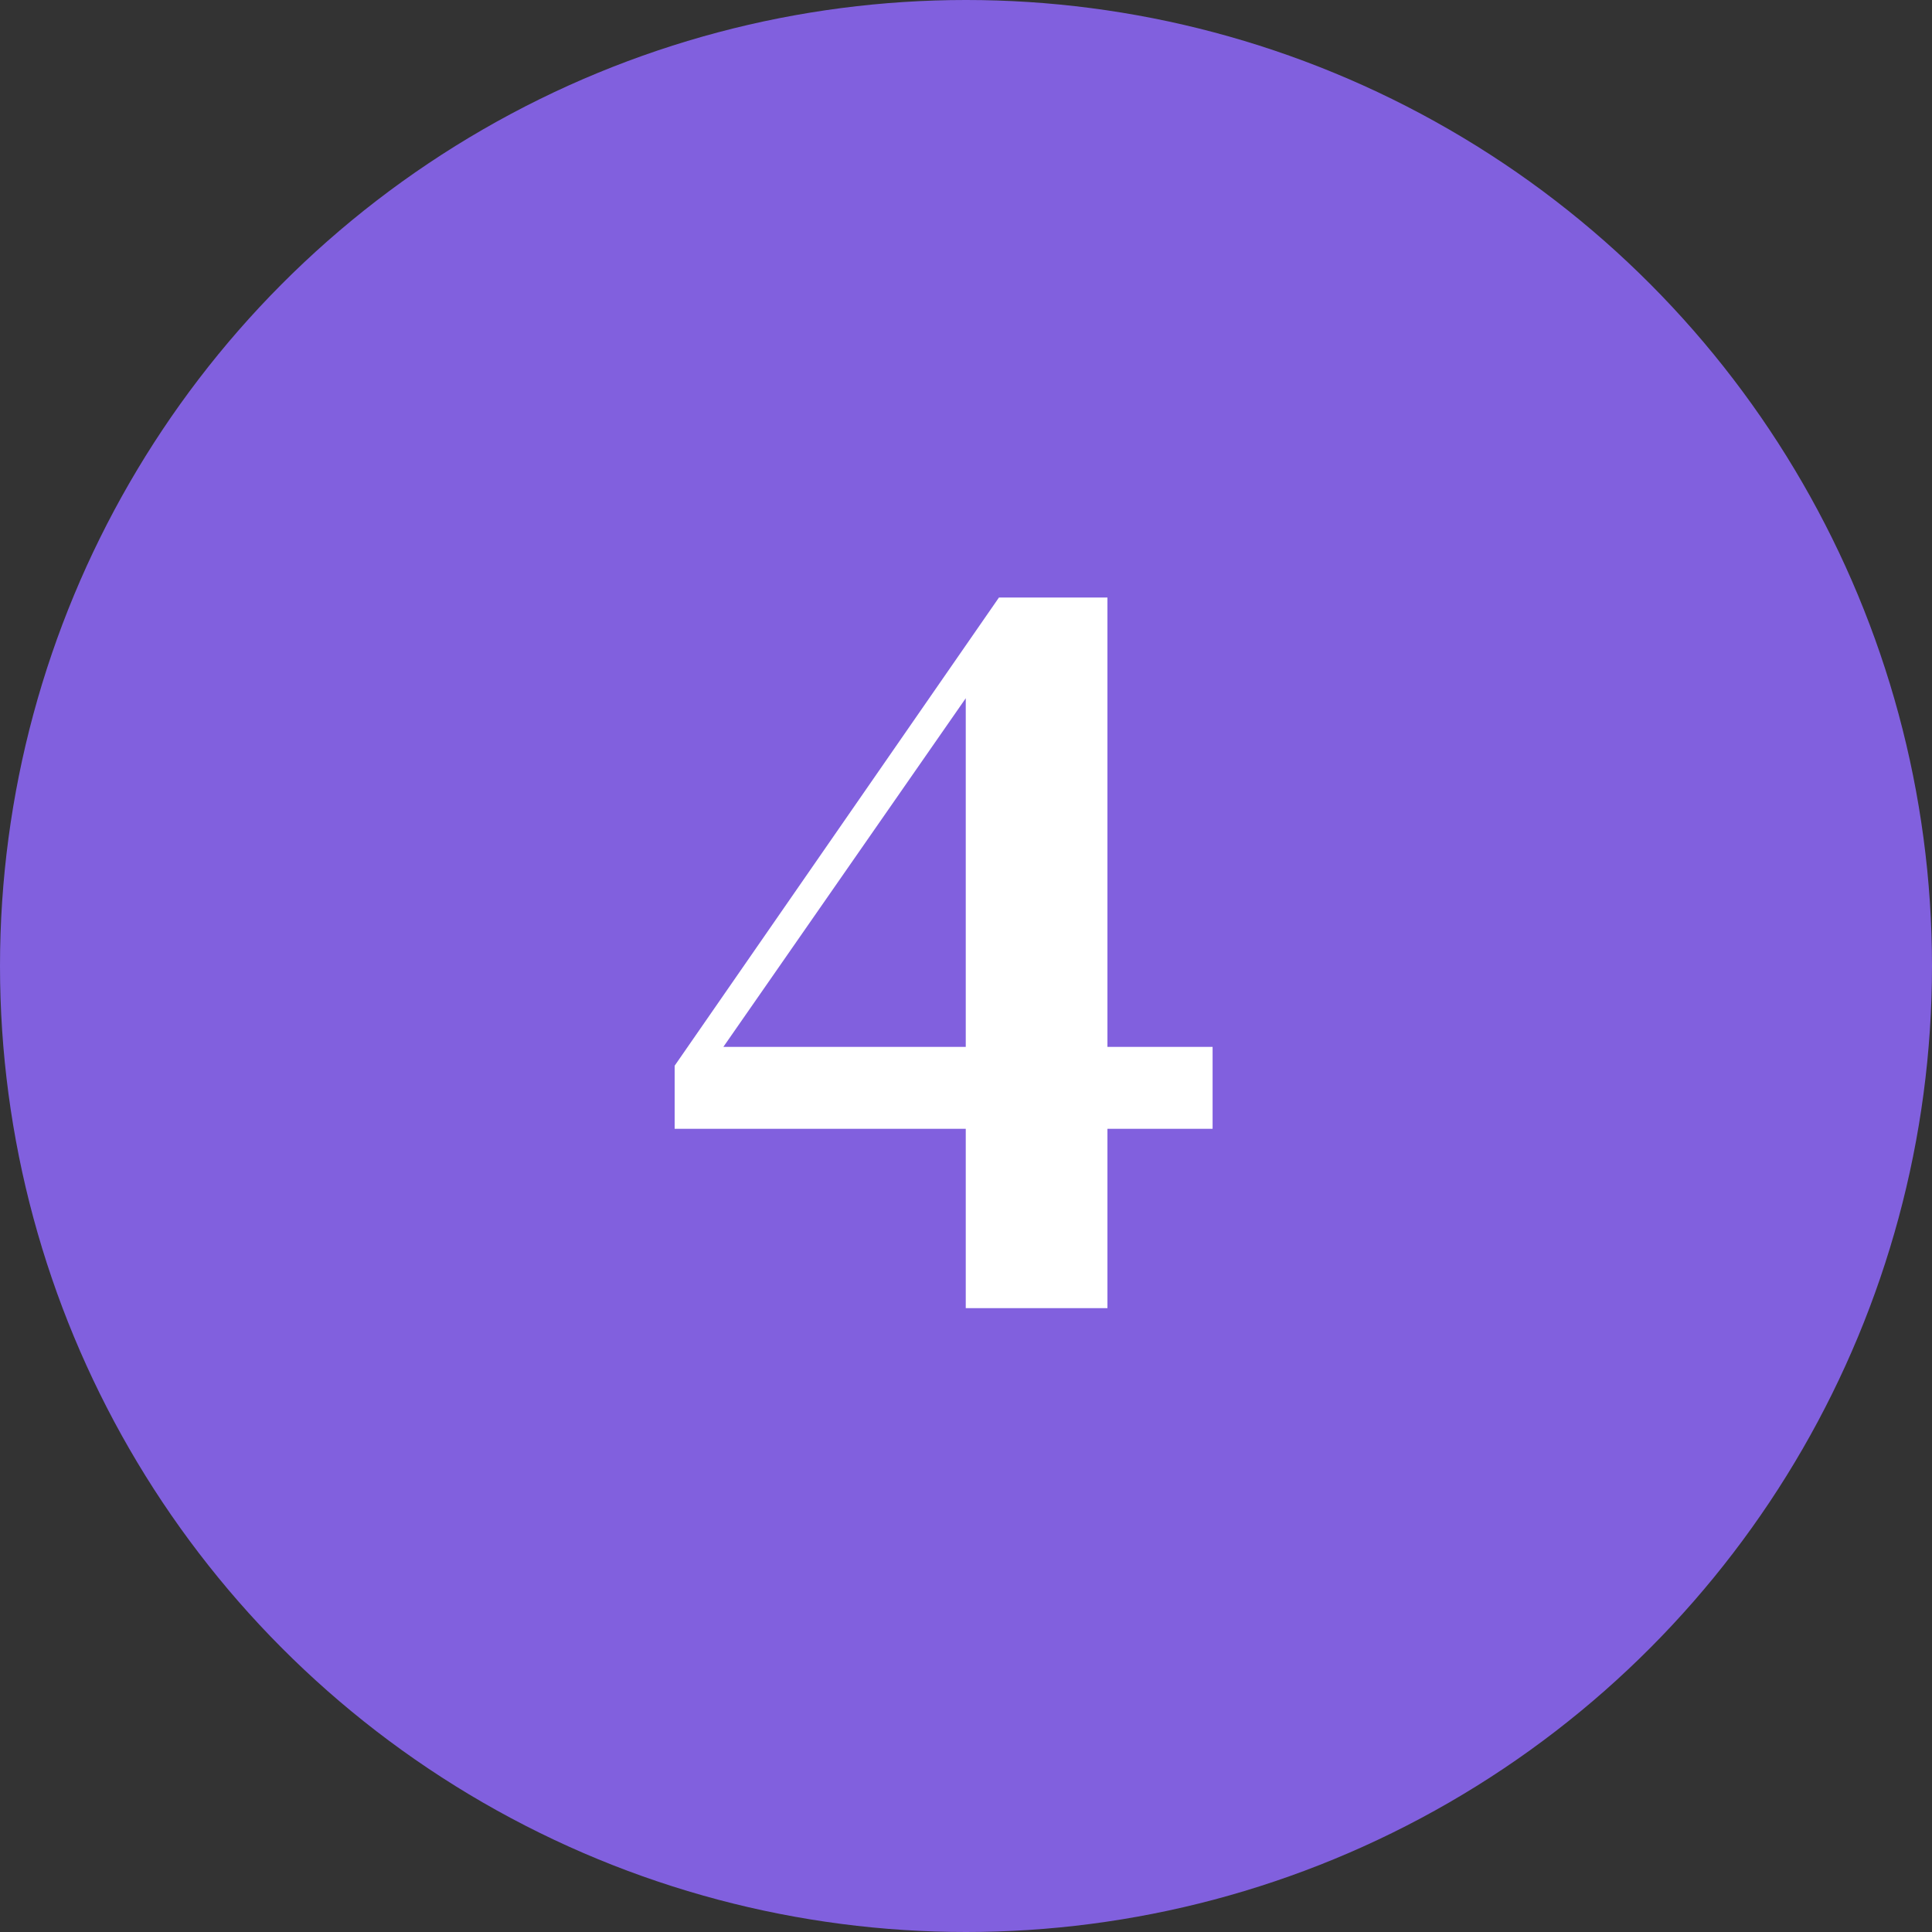
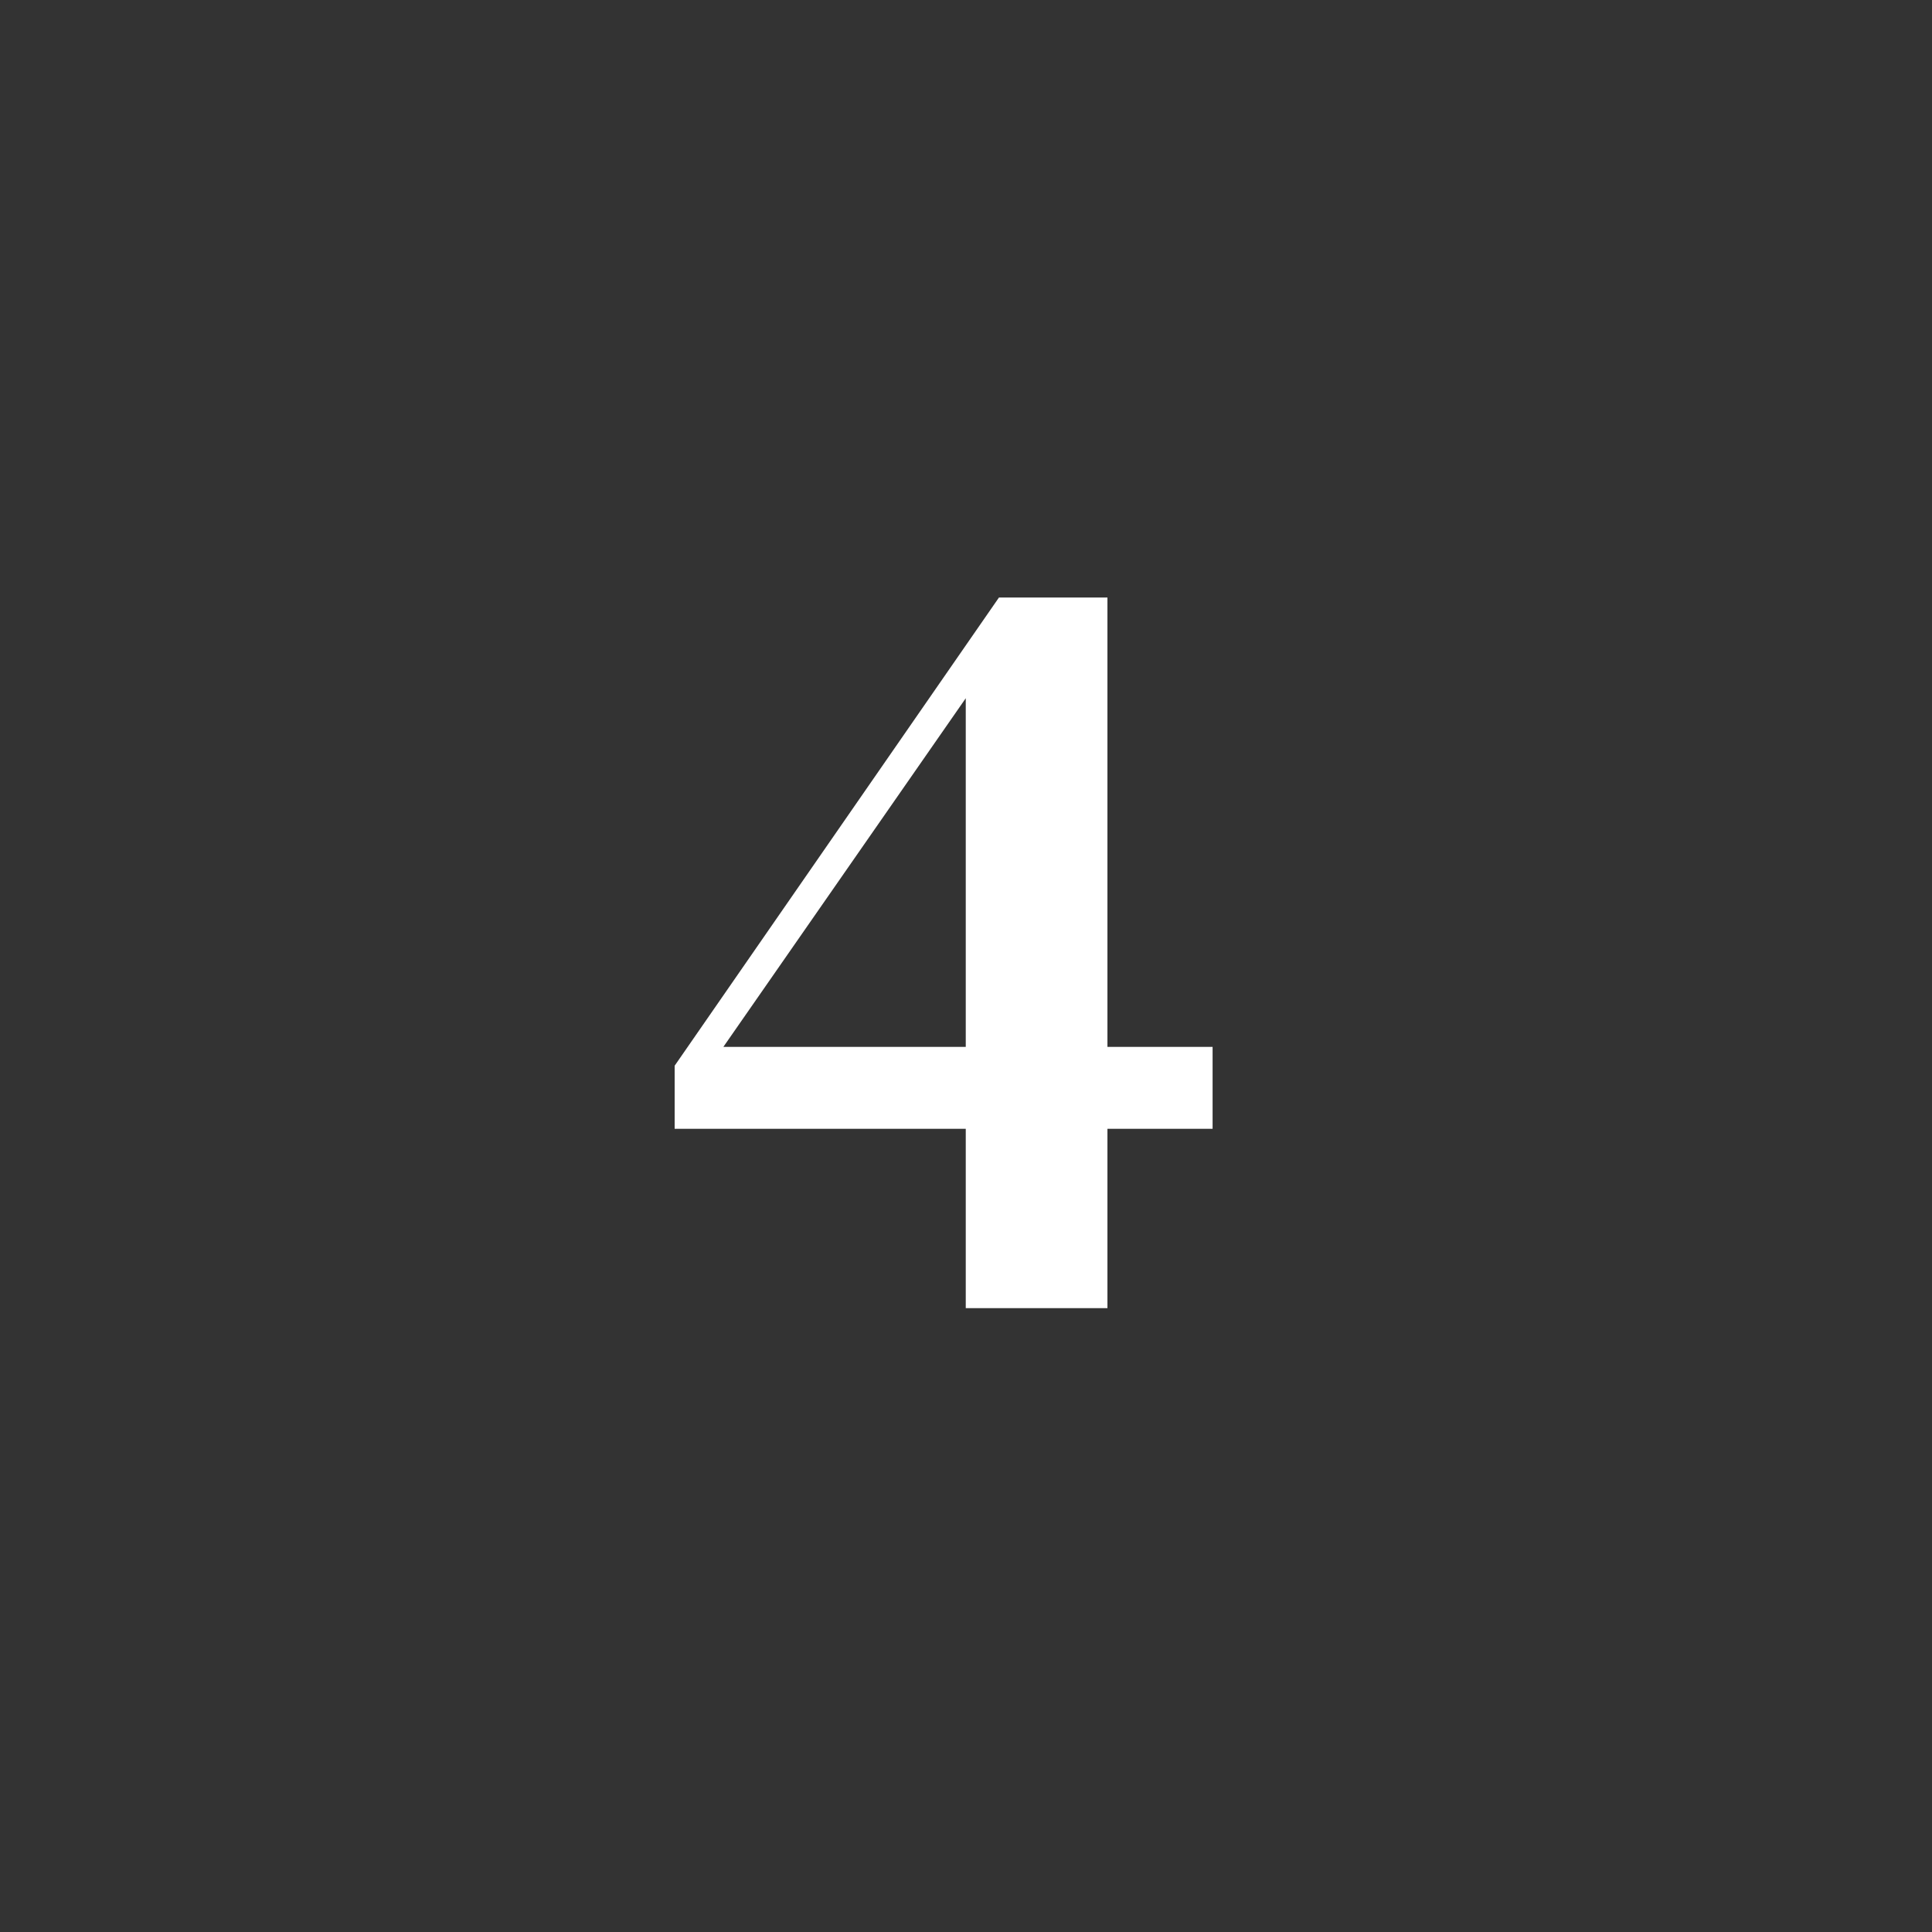
<svg xmlns="http://www.w3.org/2000/svg" width="96" height="96" viewBox="0 0 96 96" fill="none">
  <rect x="0" y="0" width="96" height="96" fill="#333333" stroke="none" />
-   <circle cx="48" cy="48" r="48" fill="#8160DE" />
  <path d="M47.988 65V56.09H33.523V52.955L49.638 29.69H55.028V52.02H60.253V56.09H55.028V65H47.988ZM35.943 52.02H47.988V34.695L35.943 52.02Z" fill="white" />
</svg>